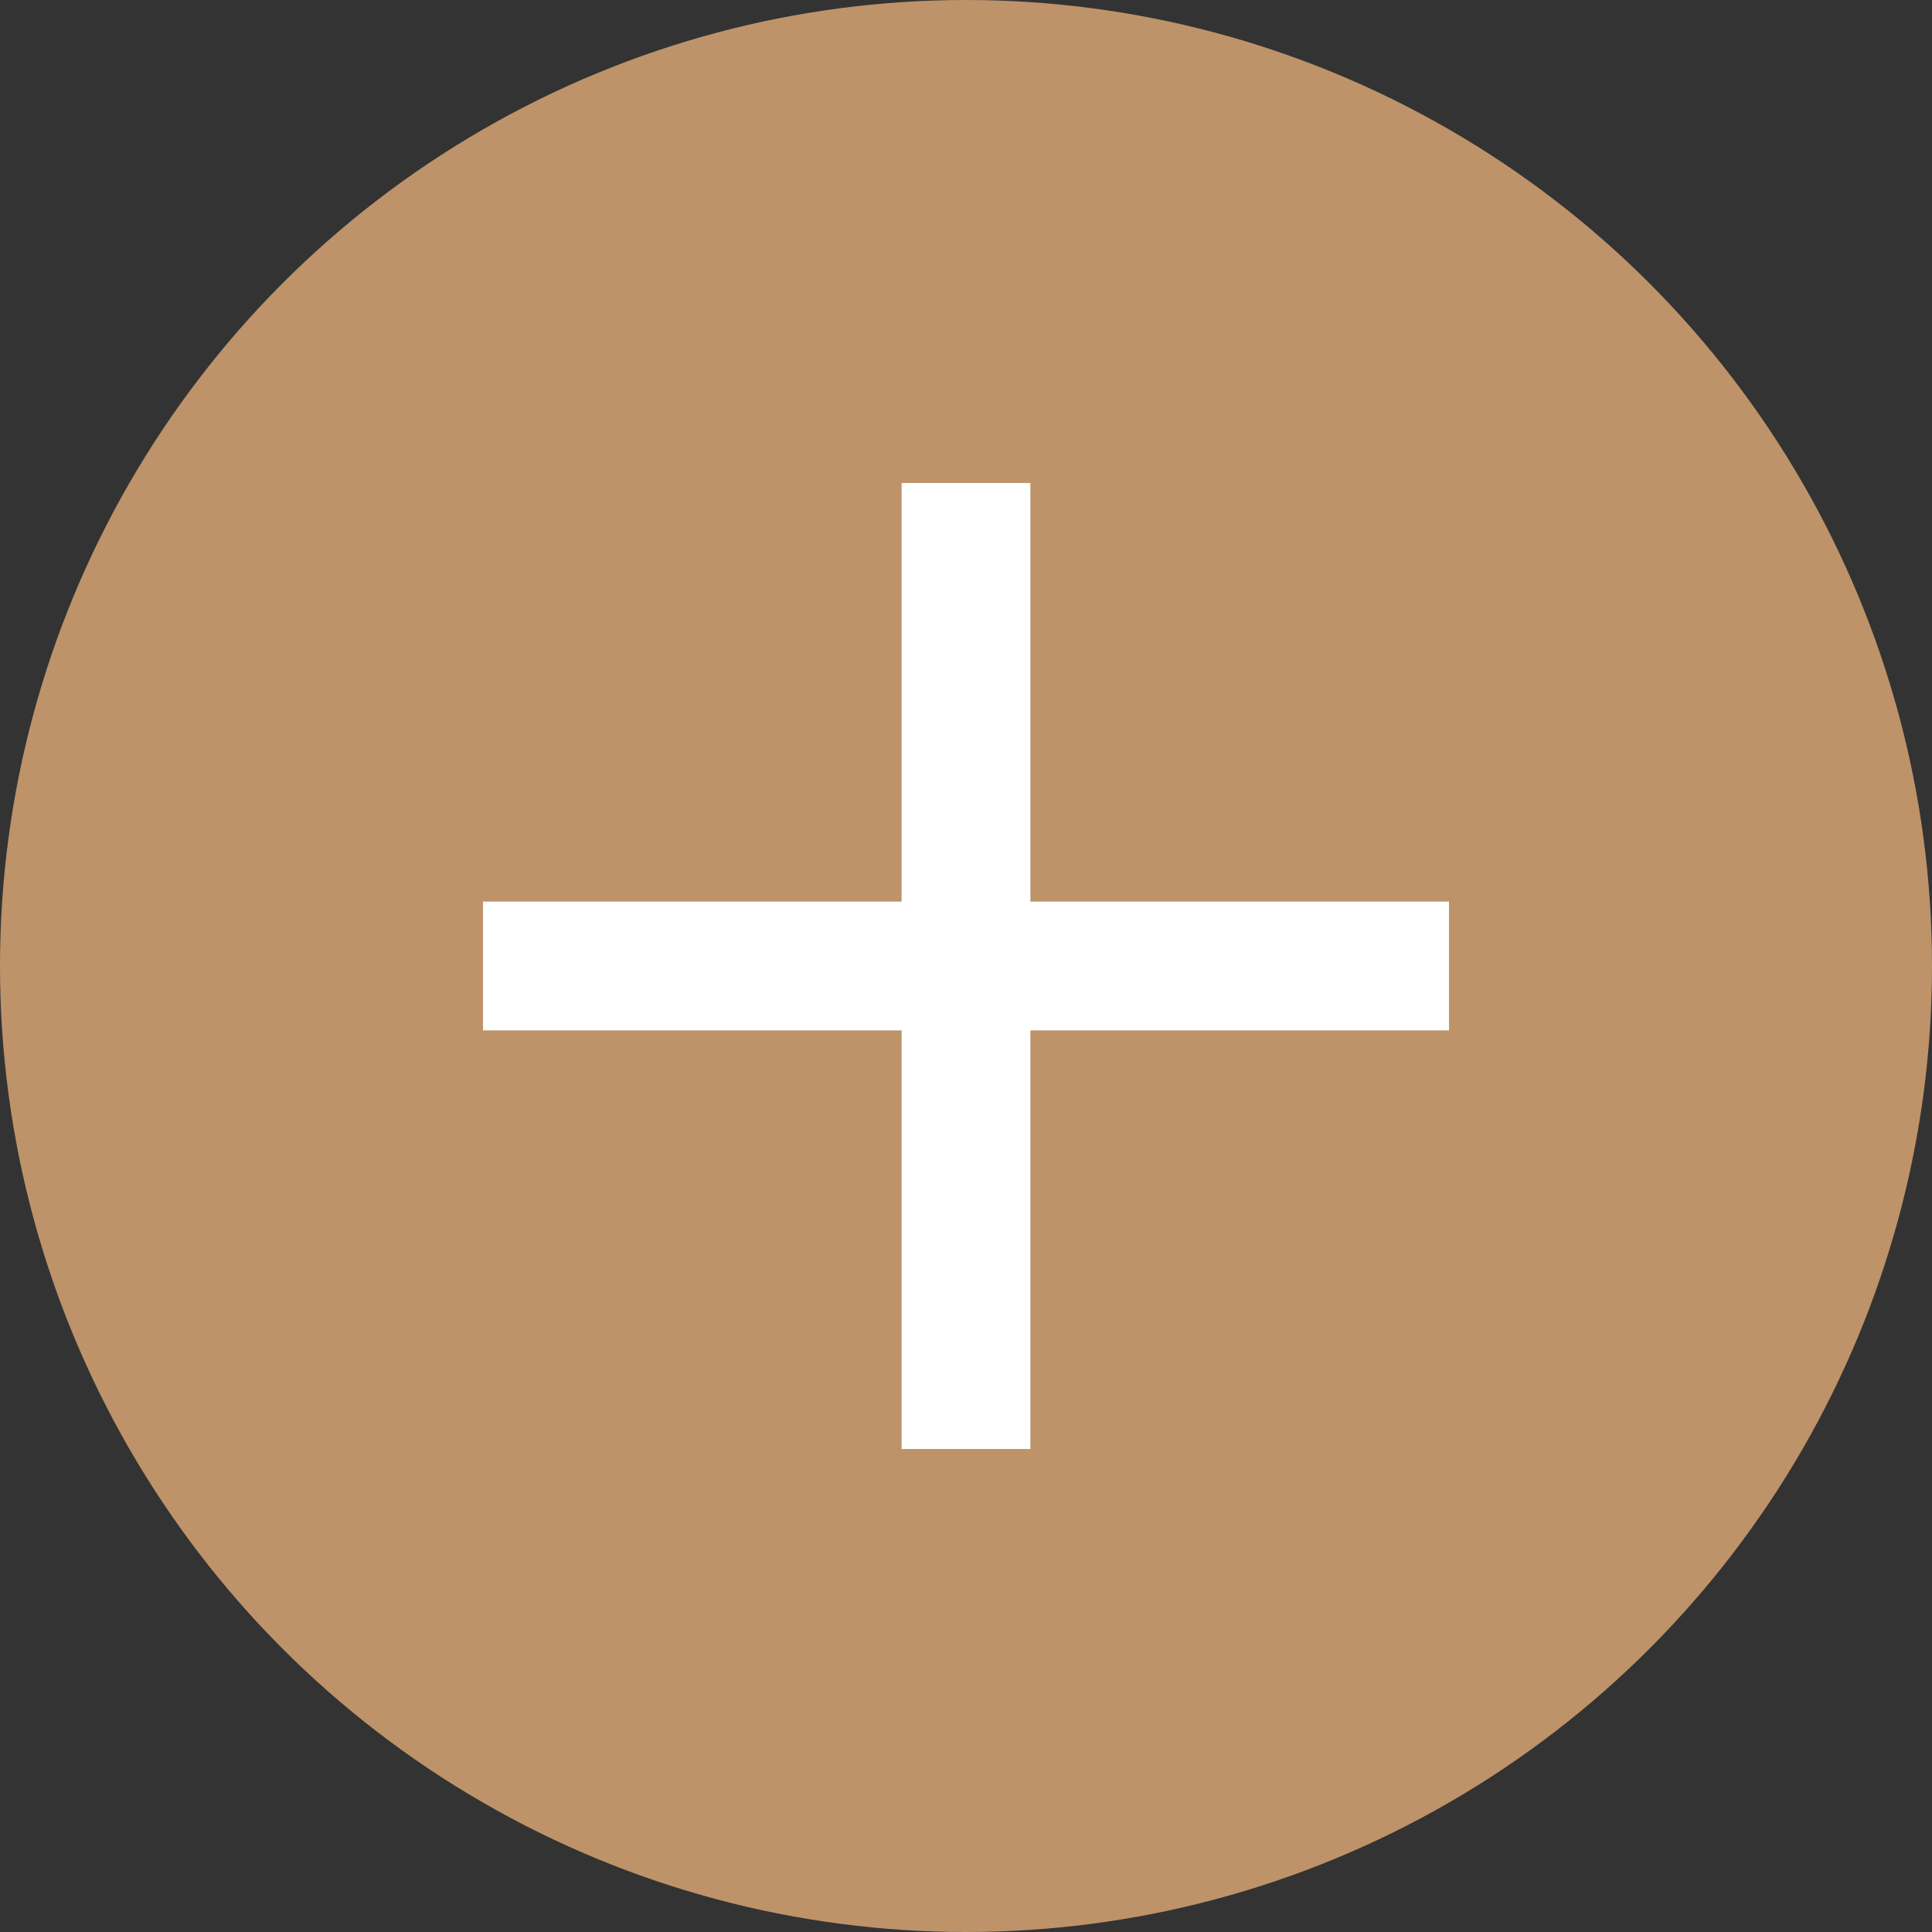
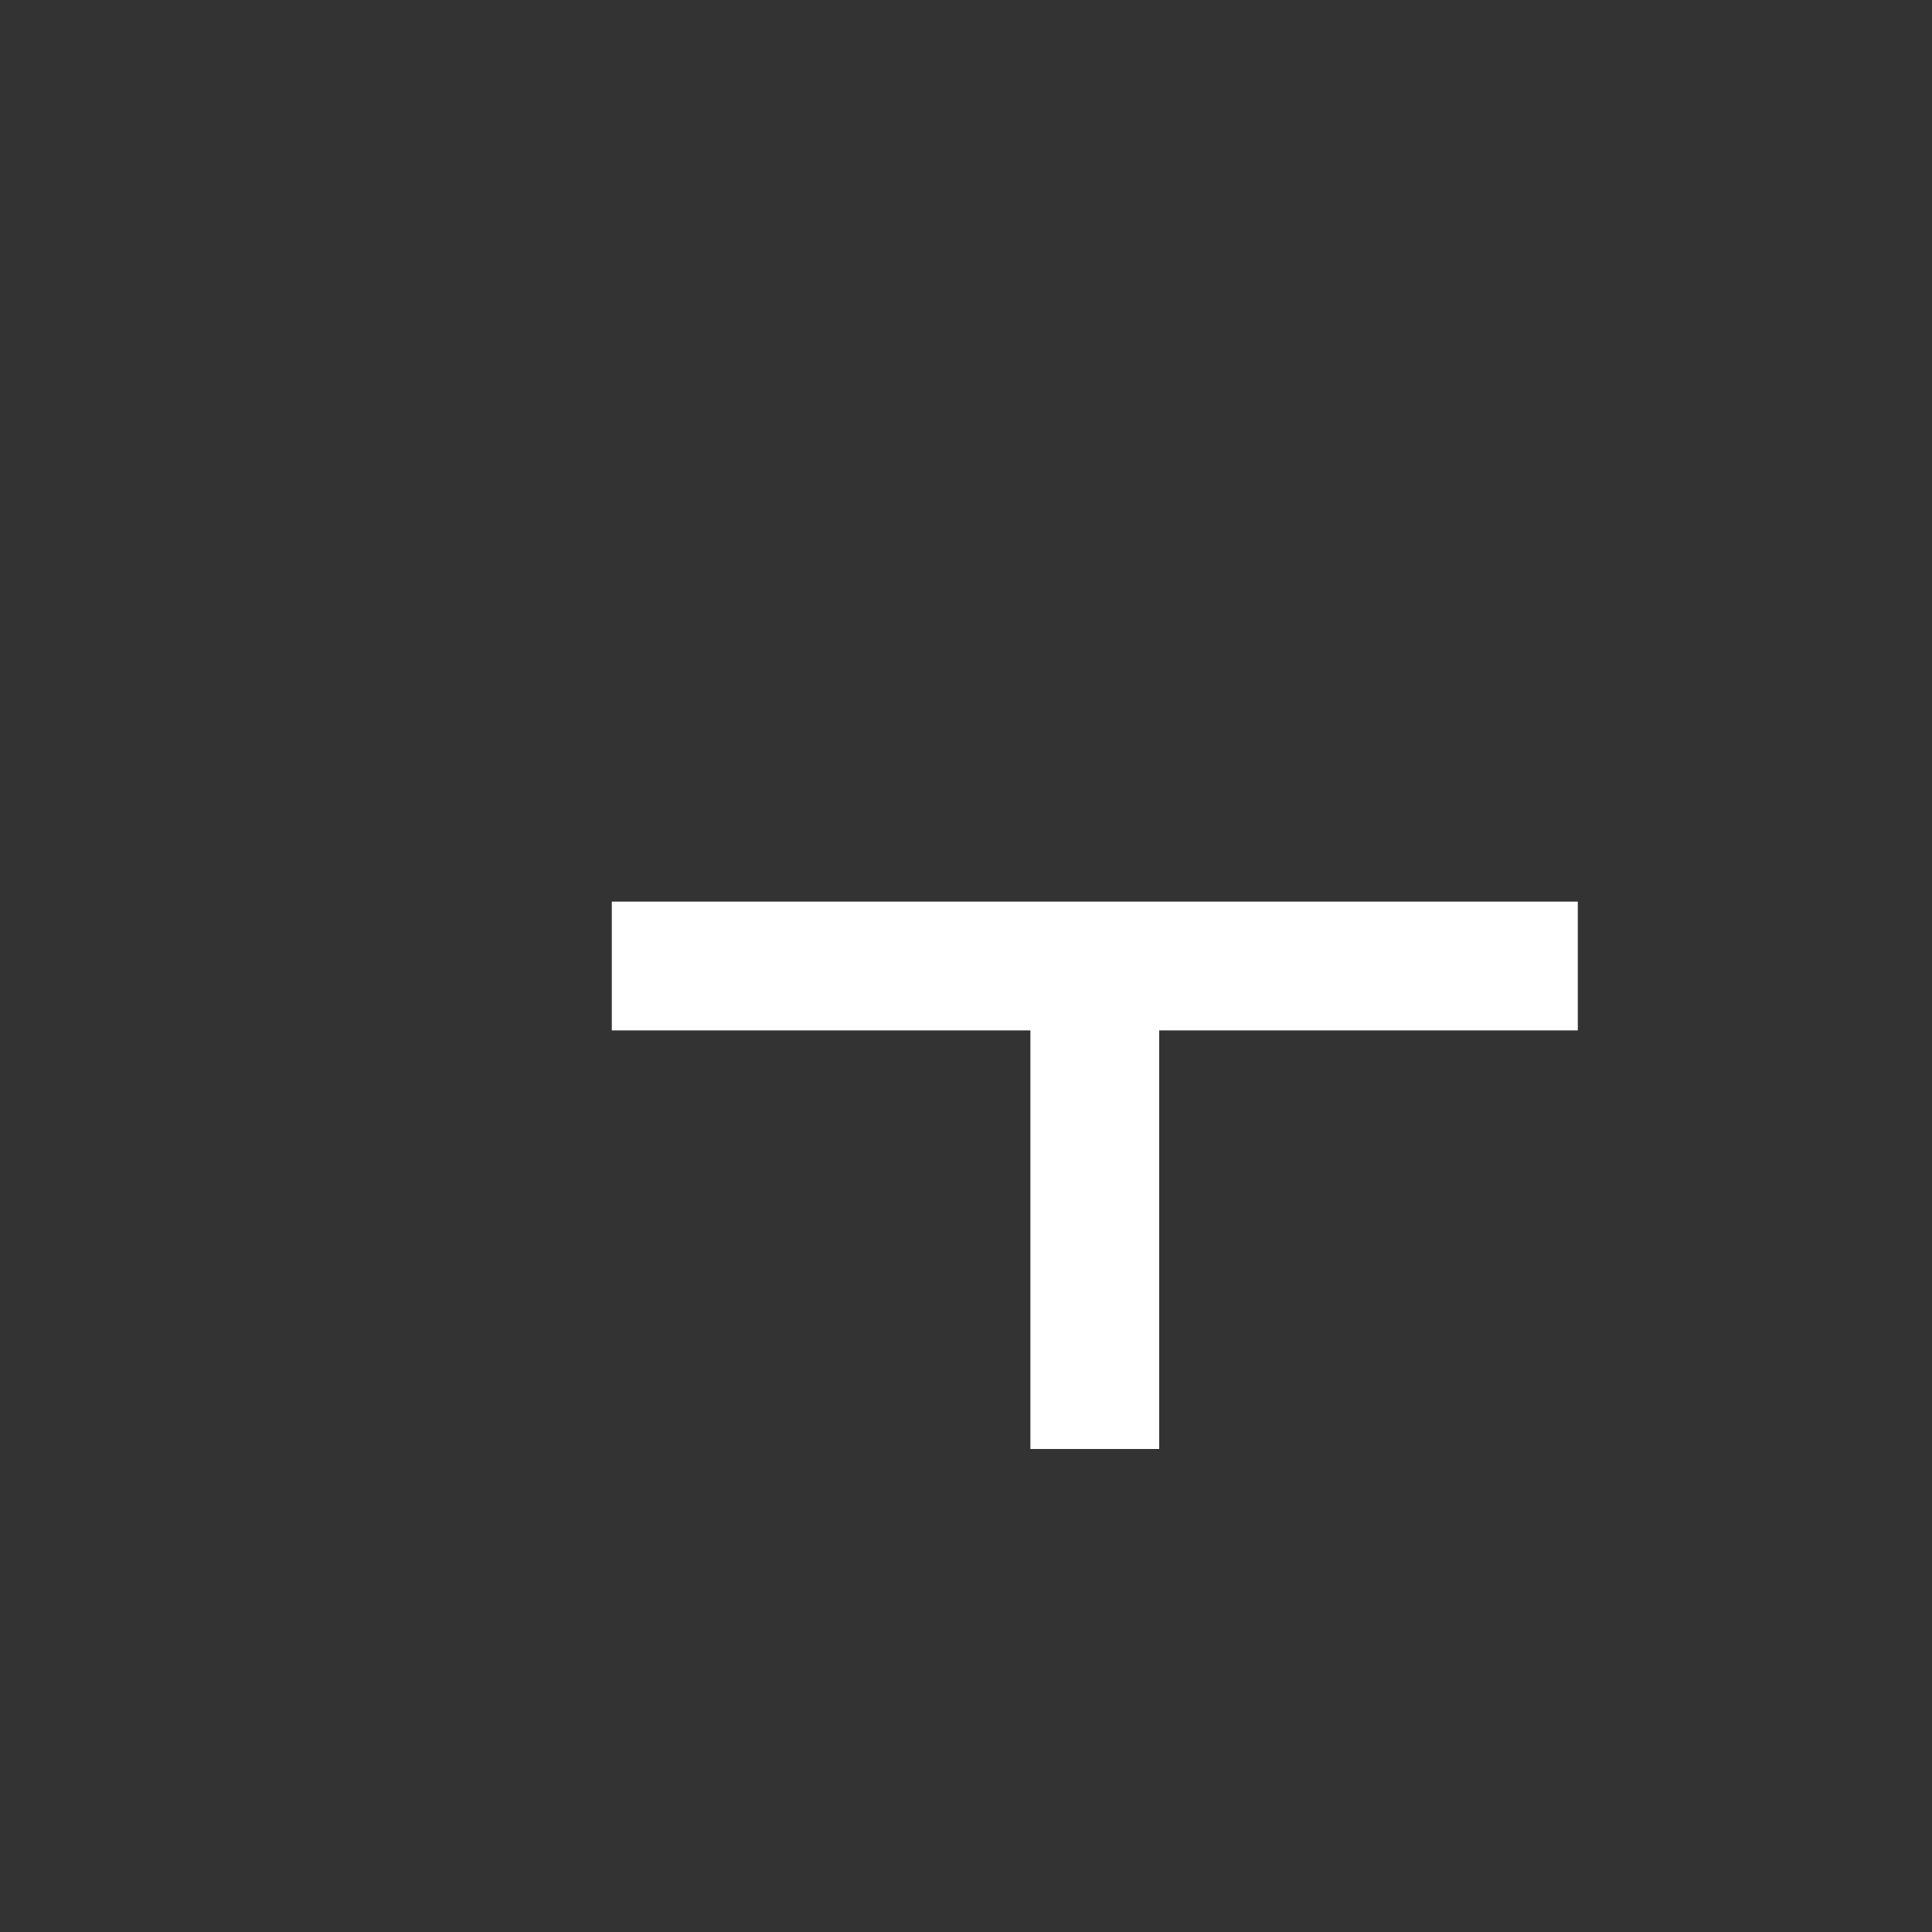
<svg xmlns="http://www.w3.org/2000/svg" id="_レイヤー_1" version="1.1" viewBox="0 0 30 30">
  <rect x="0" y="0" width="30" height="30" fill="#333333" stroke="none" />
  <defs>
    <style>
      .st0 {
        fill: #fff;
      }

      .st1 {
        fill: #be9369;
      }
    </style>
  </defs>
-   <circle class="st1" cx="15" cy="15" r="15" />
-   <path class="st0" d="M22.5,14h-6.5v-6.5h-2v6.5h-6.5v2h6.5v6.5h2v-6.5h6.5v-2Z" />
+   <path class="st0" d="M22.5,14h-6.5v-6.5v6.5h-6.5v2h6.5v6.5h2v-6.5h6.5v-2Z" />
</svg>